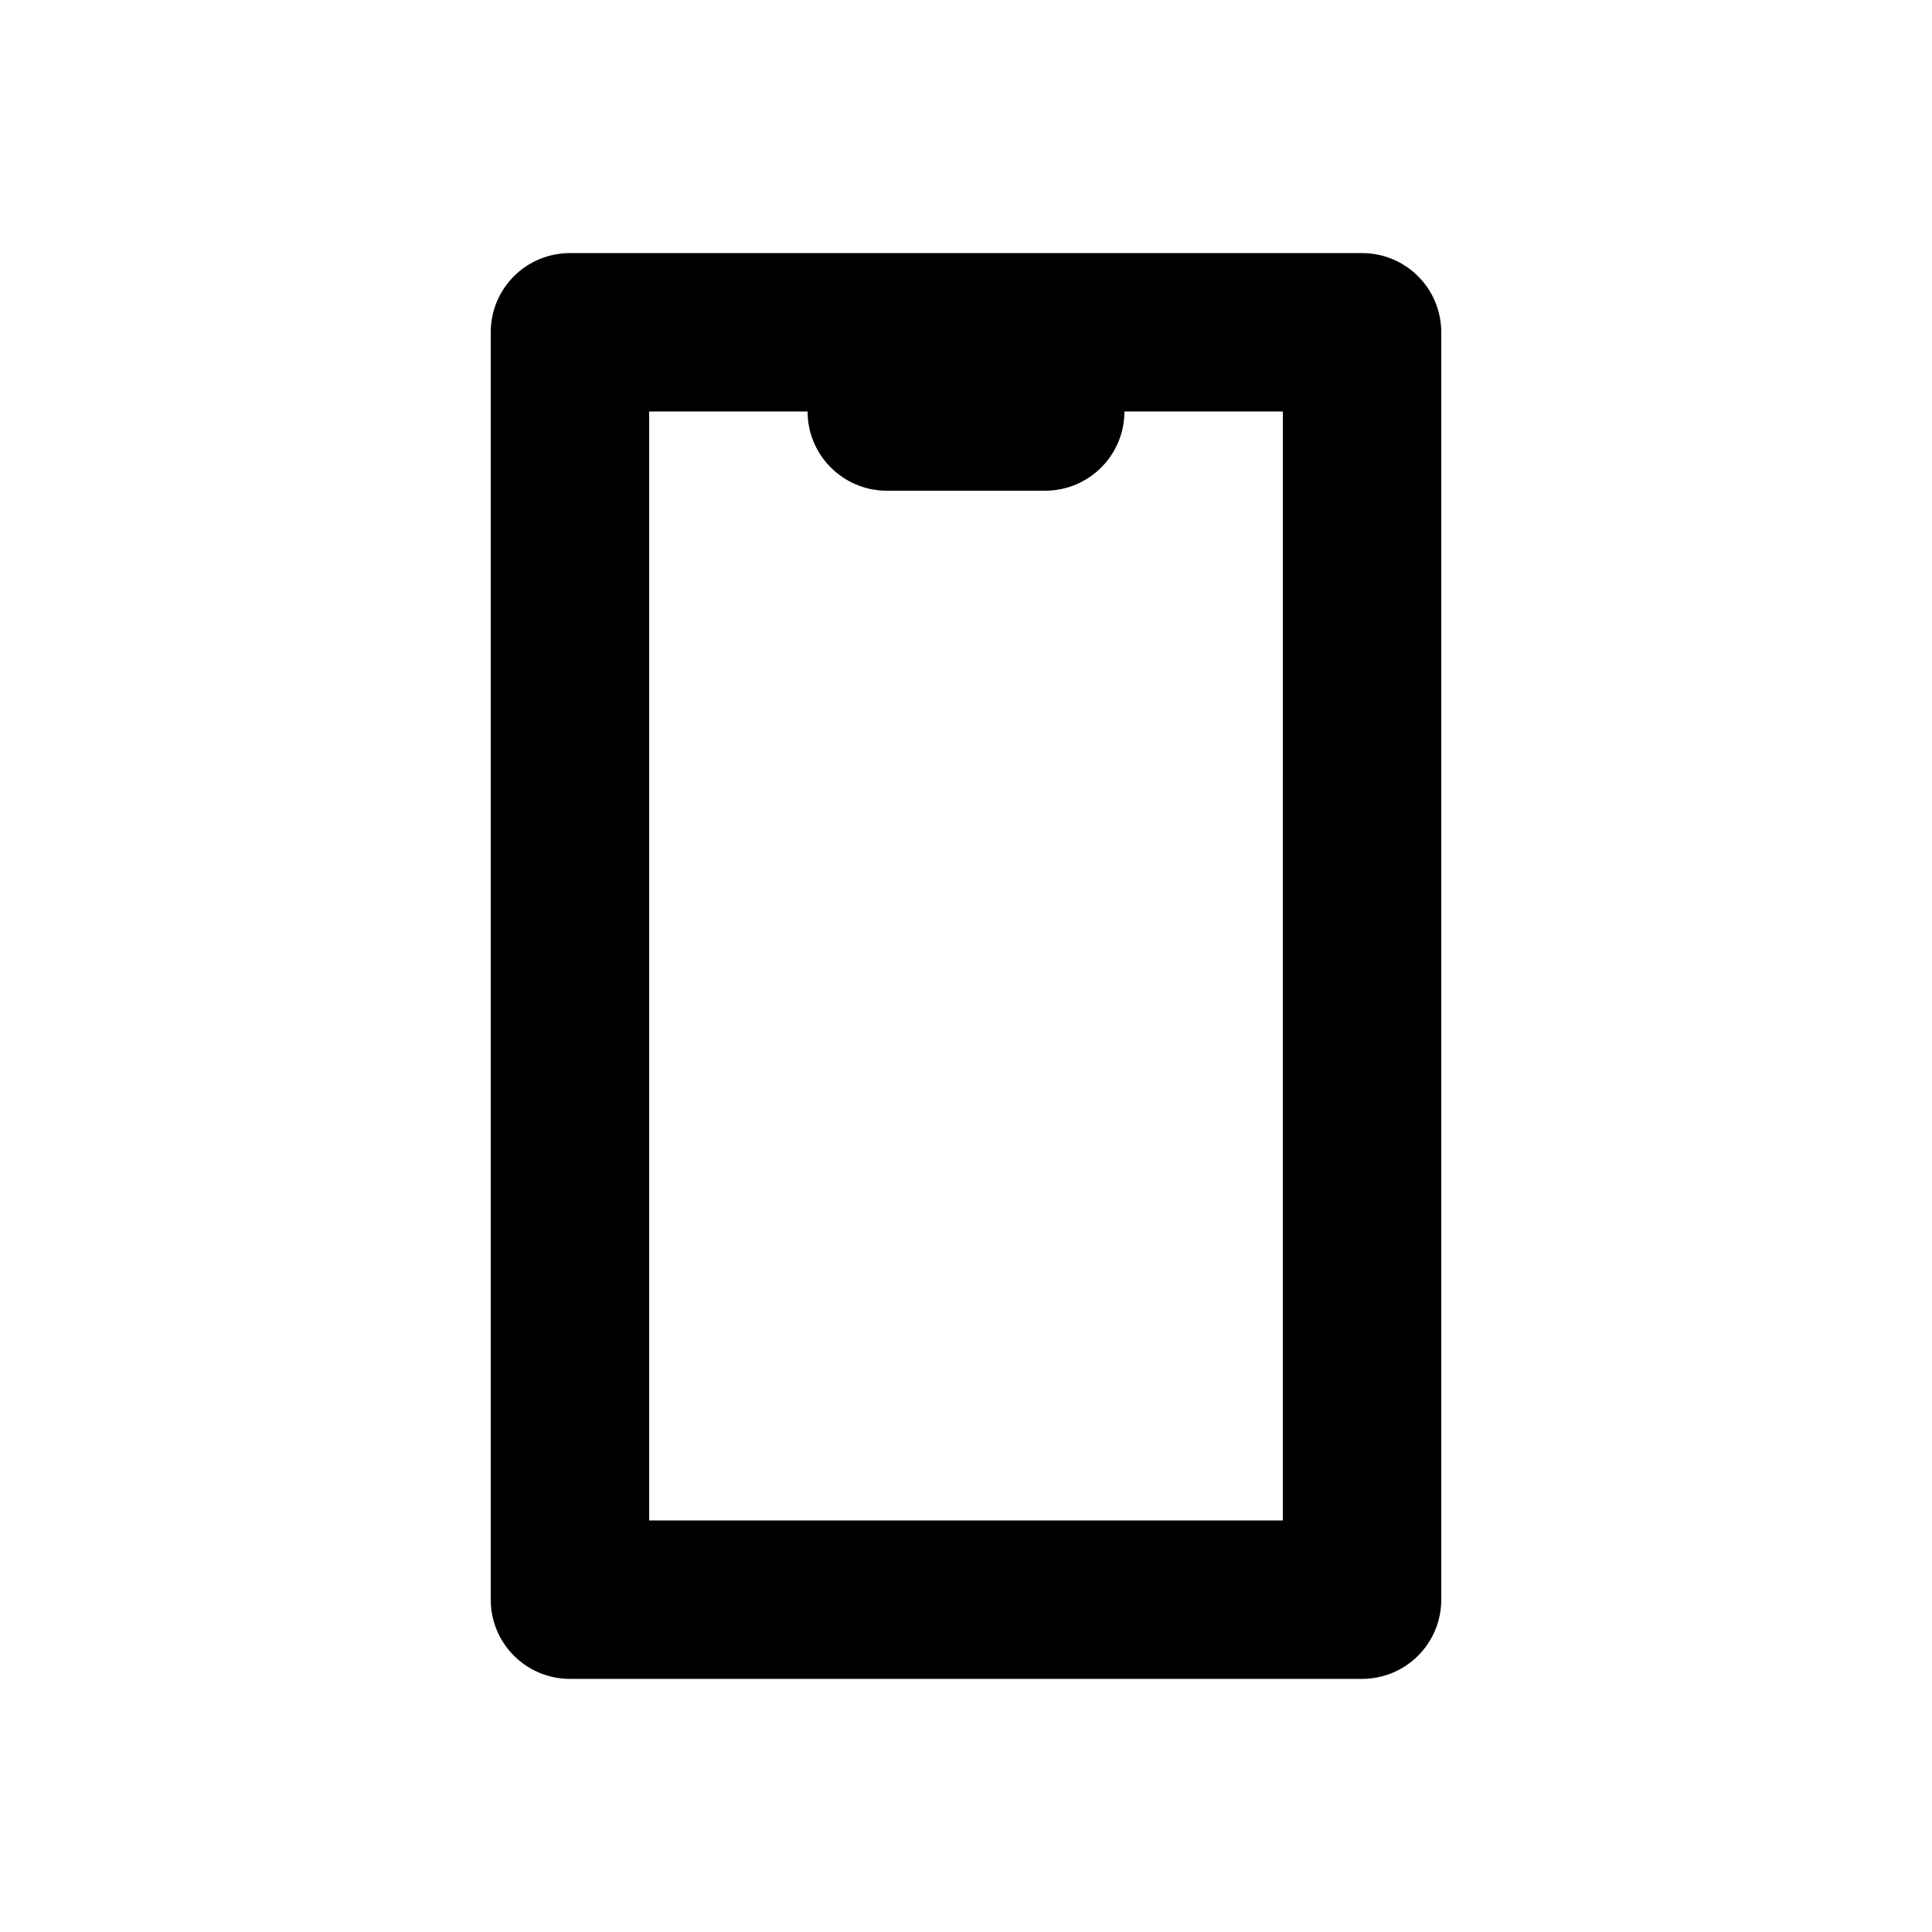
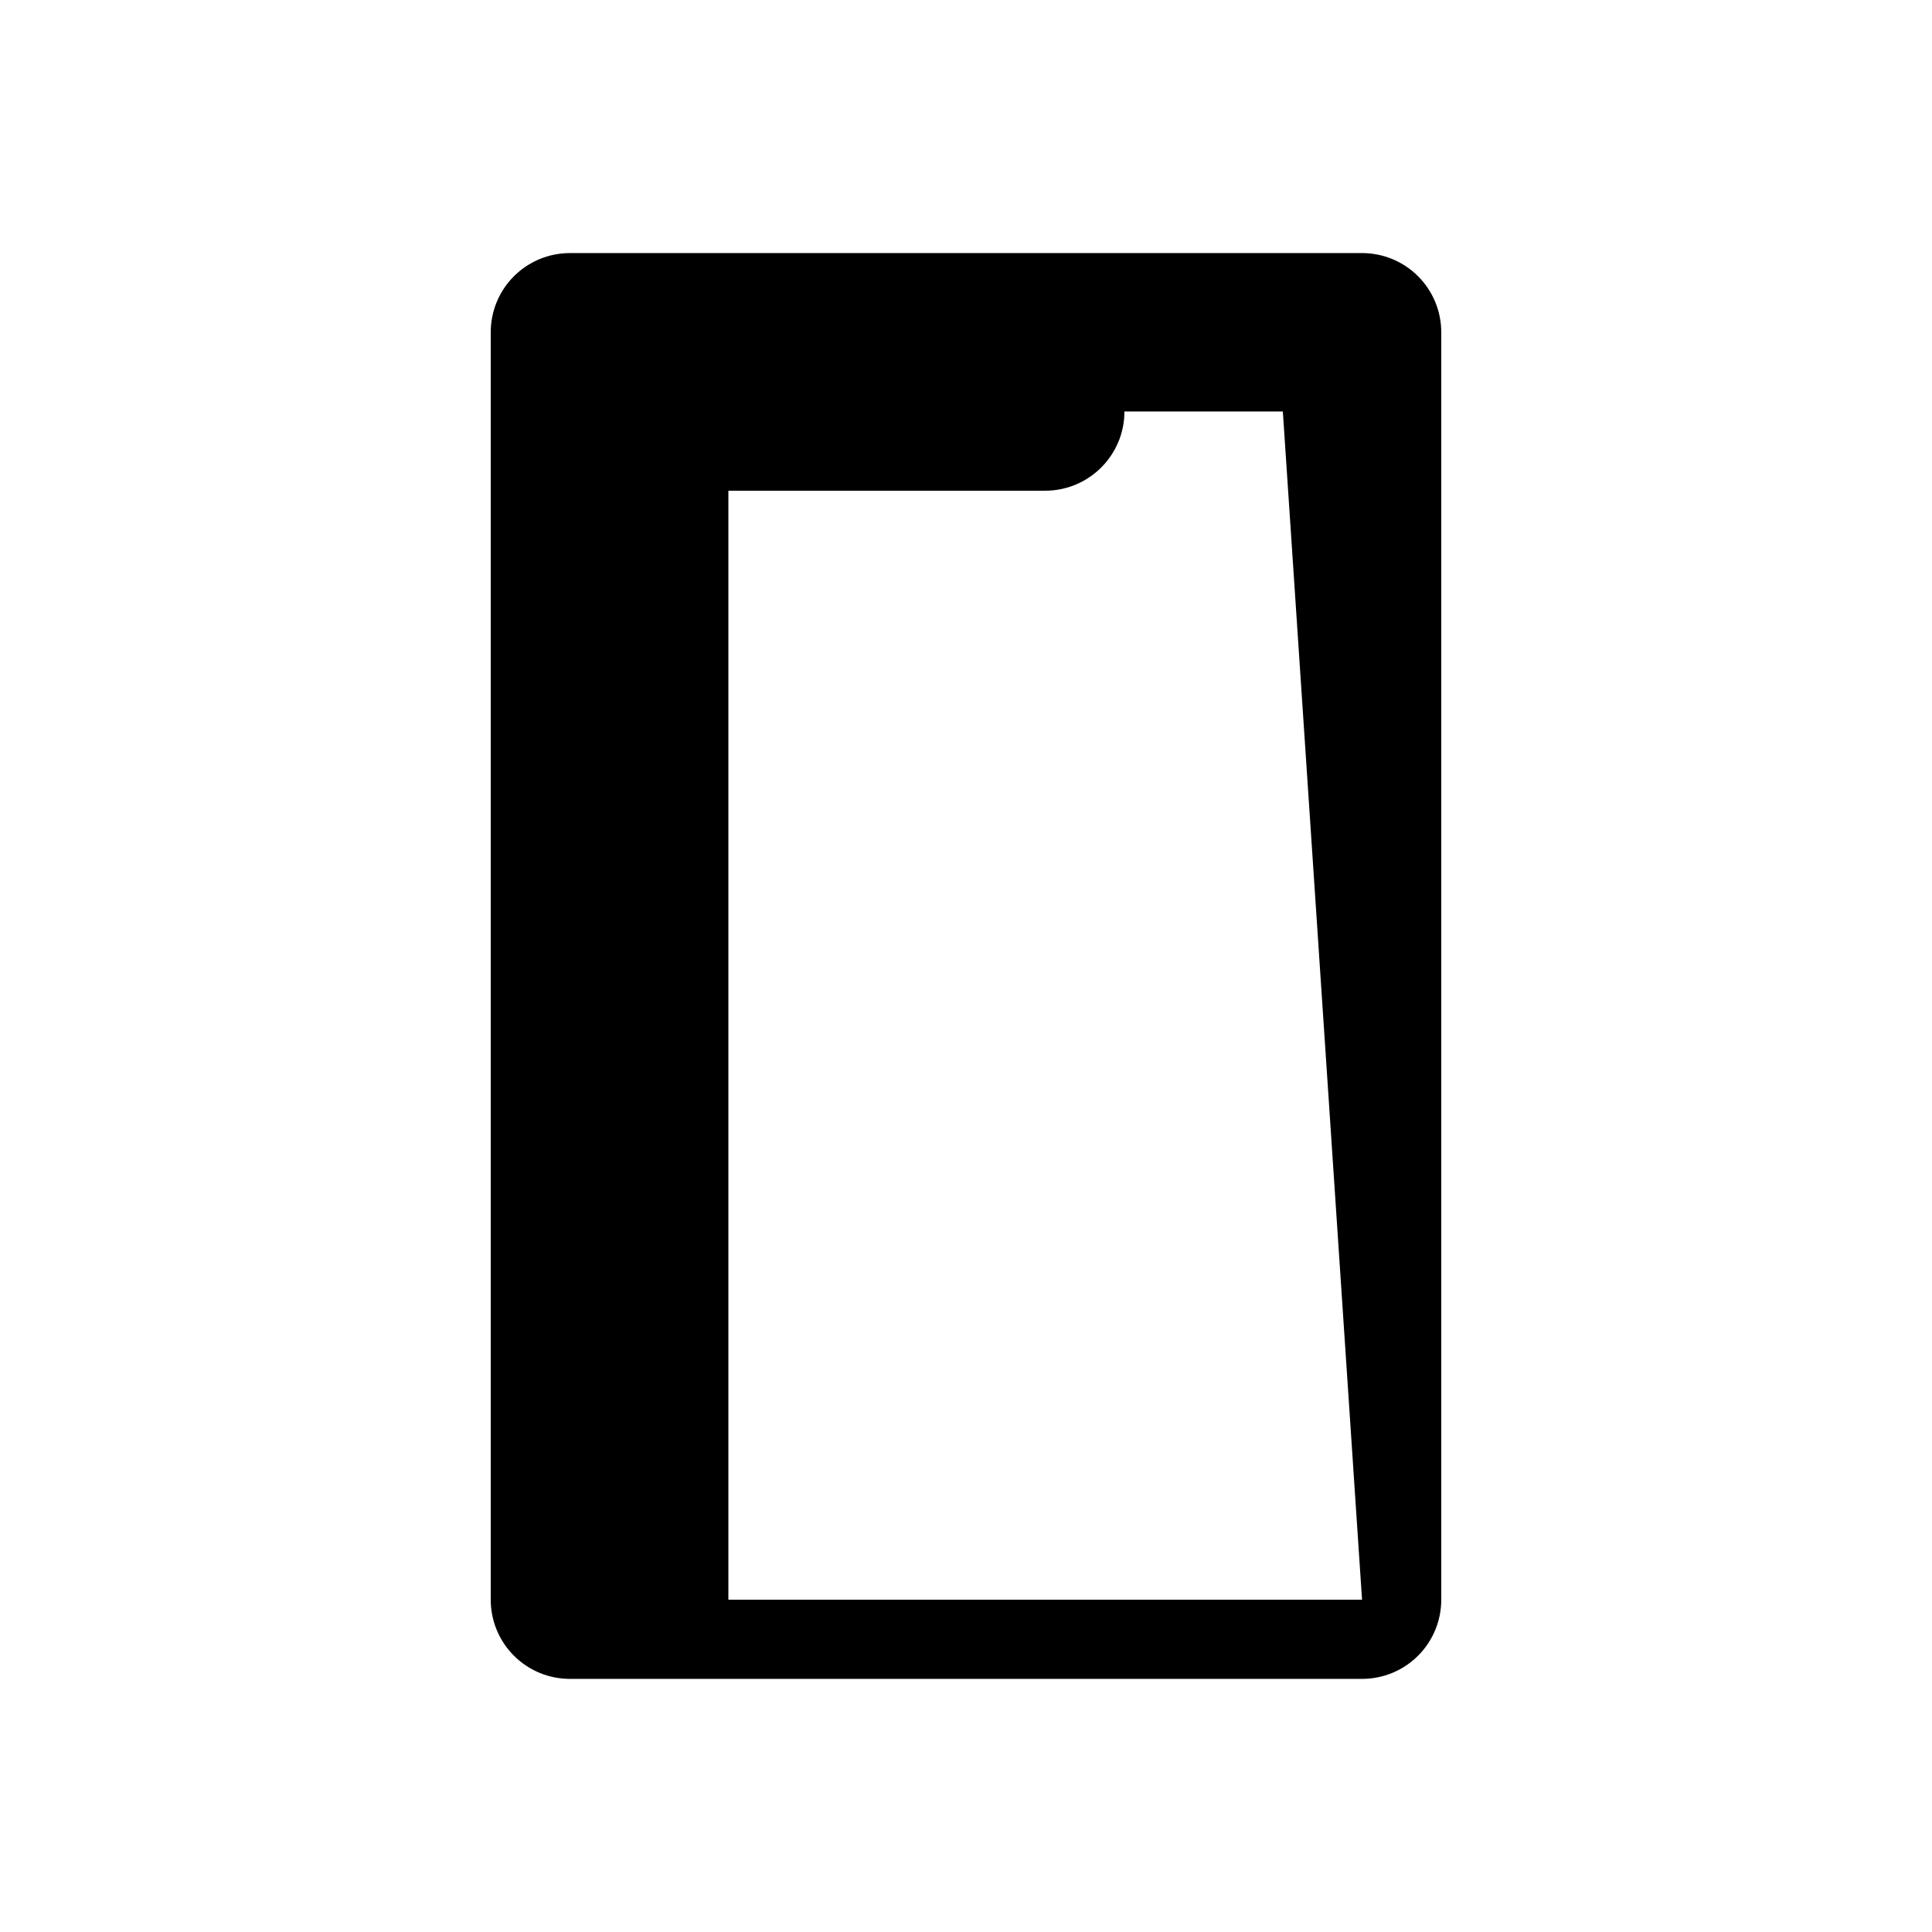
<svg xmlns="http://www.w3.org/2000/svg" fill="#000000" width="800px" height="800px" version="1.1" viewBox="144 144 512 512">
-   <path d="m525.95 567.93c0 5.562-2.203 10.918-6.148 14.844-3.926 3.945-9.277 6.148-14.844 6.148h-209.92c-5.562 0-10.918-2.203-14.844-6.148-3.945-3.926-6.148-9.281-6.148-14.844v-335.87c0-5.562 2.203-10.918 6.148-14.844 3.926-3.945 9.281-6.148 14.844-6.148h209.92c5.566 0 10.918 2.203 14.844 6.148 3.945 3.926 6.148 9.281 6.148 14.844v335.87zm-41.984-314.88h-41.98c0 11.586-9.406 20.992-20.992 20.992h-41.984c-11.59 0-20.992-9.406-20.992-20.992h-41.984v293.89h167.93z" fill-rule="evenodd" />
+   <path d="m525.95 567.93c0 5.562-2.203 10.918-6.148 14.844-3.926 3.945-9.277 6.148-14.844 6.148h-209.92c-5.562 0-10.918-2.203-14.844-6.148-3.945-3.926-6.148-9.281-6.148-14.844v-335.87c0-5.562 2.203-10.918 6.148-14.844 3.926-3.945 9.281-6.148 14.844-6.148h209.92c5.566 0 10.918 2.203 14.844 6.148 3.945 3.926 6.148 9.281 6.148 14.844v335.87zm-41.984-314.88h-41.98c0 11.586-9.406 20.992-20.992 20.992h-41.984h-41.984v293.89h167.93z" fill-rule="evenodd" />
</svg>